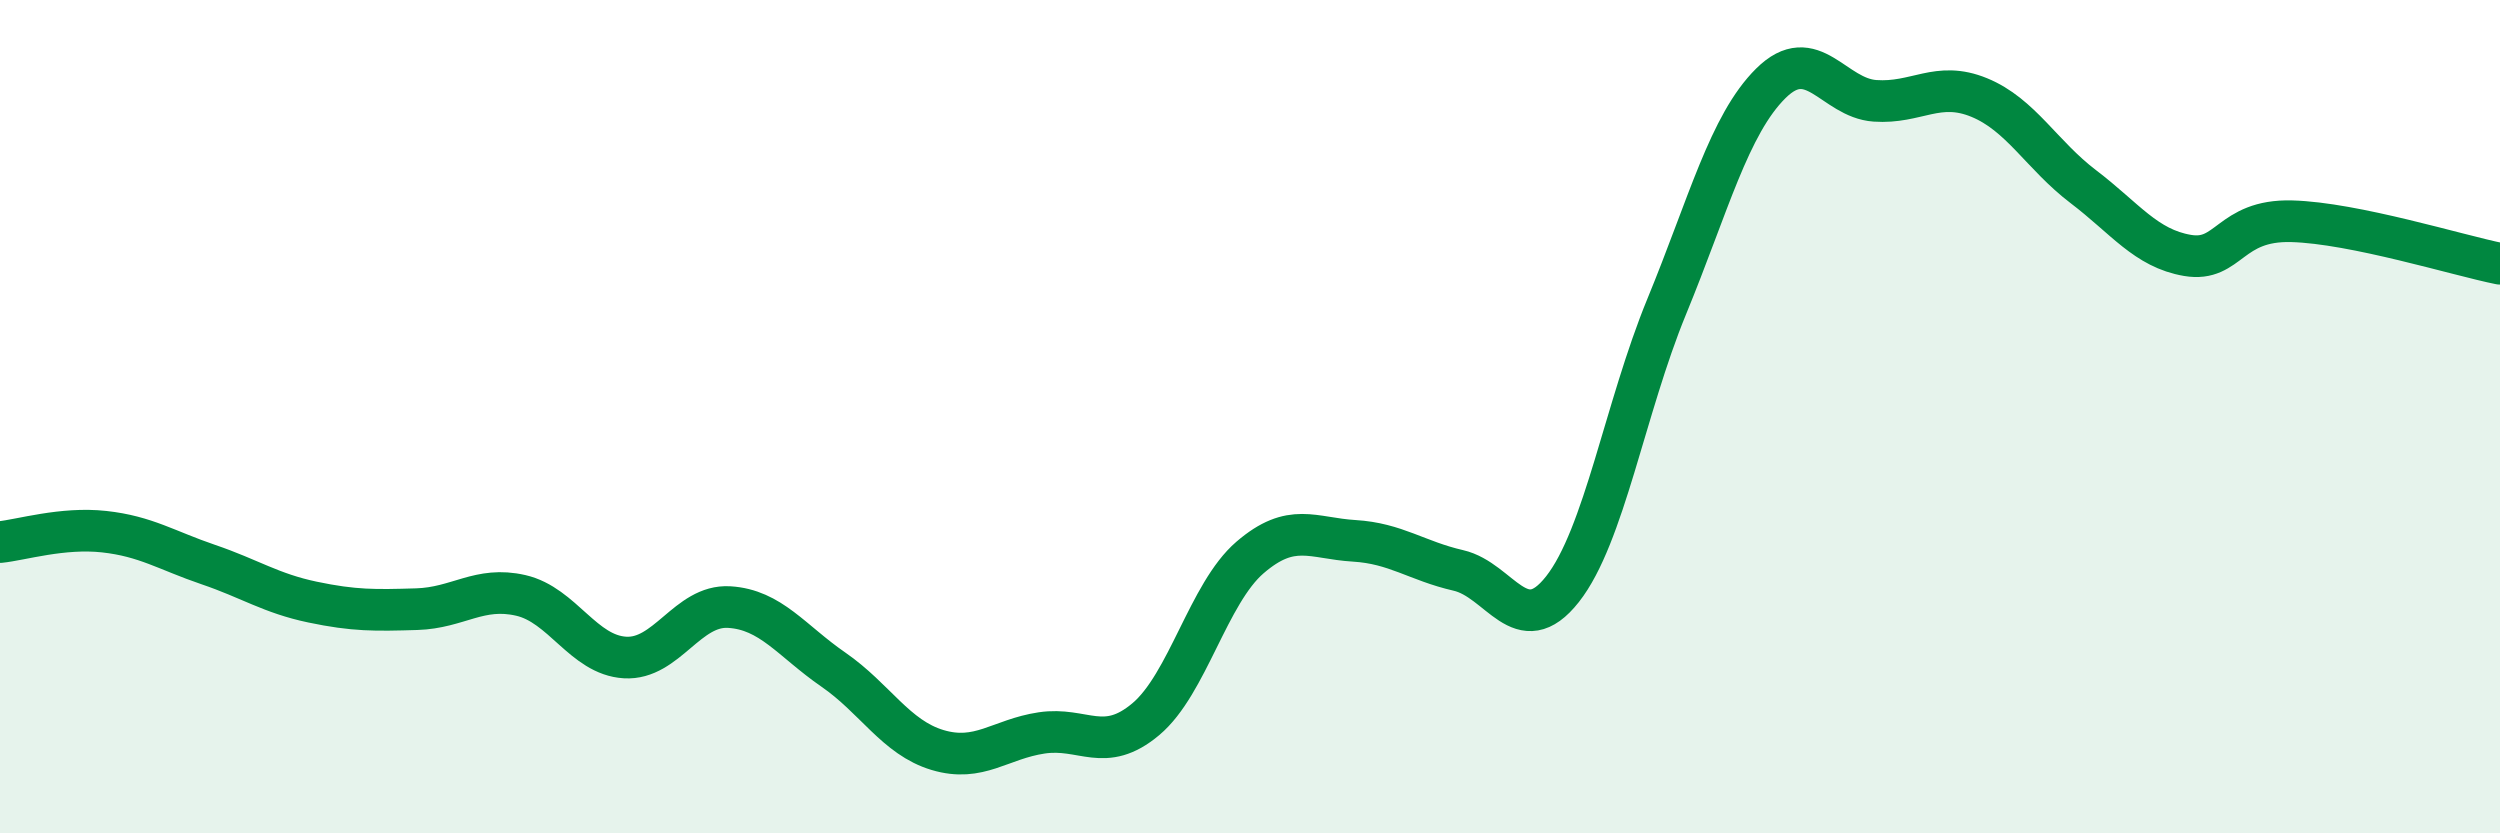
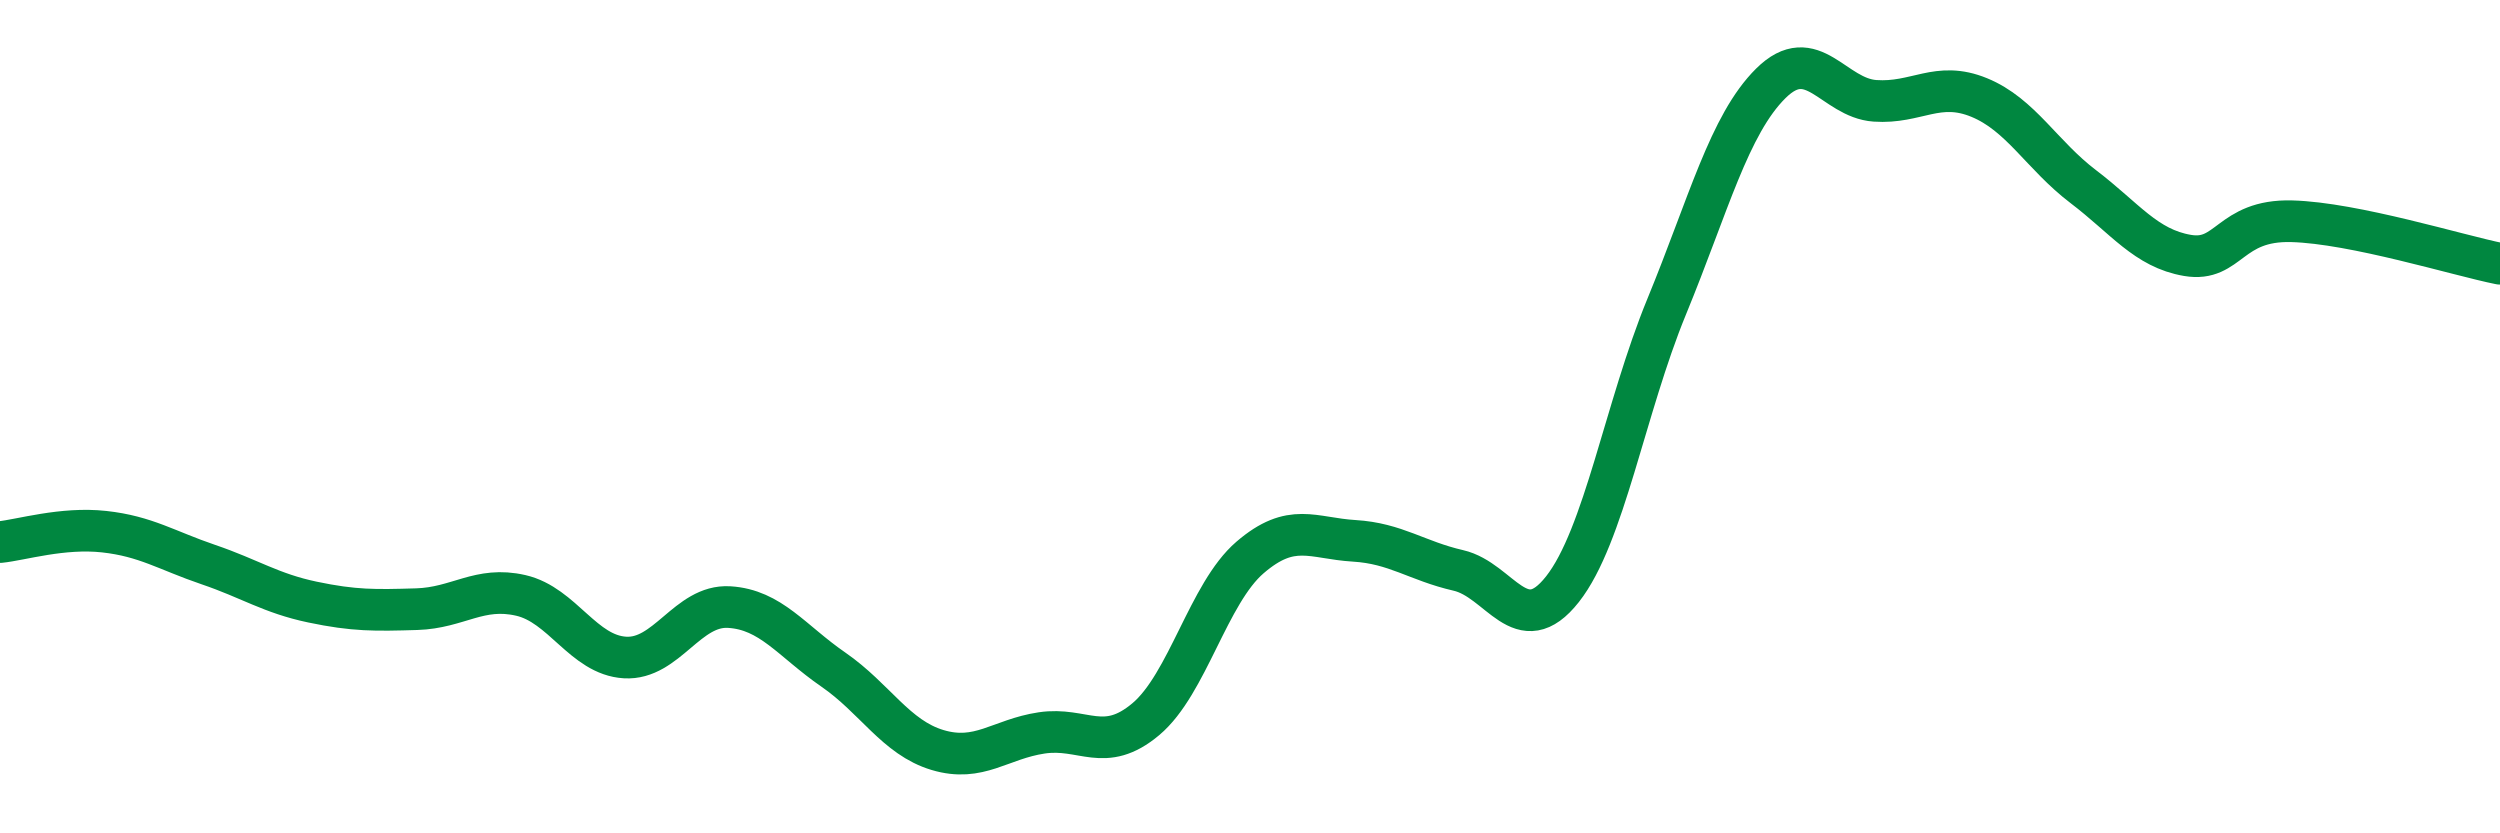
<svg xmlns="http://www.w3.org/2000/svg" width="60" height="20" viewBox="0 0 60 20">
-   <path d="M 0,13.01 C 0.5,12.96 1.5,12.65 2.5,12.76 C 3.5,12.87 4,13.21 5,13.55 C 6,13.89 6.5,14.24 7.5,14.45 C 8.5,14.66 9,14.65 10,14.62 C 11,14.59 11.5,14.06 12.5,14.29 C 13.5,14.52 14,15.72 15,15.78 C 16,15.84 16.5,14.51 17.5,14.57 C 18.5,14.63 19,15.38 20,16.07 C 21,16.76 21.5,17.7 22.5,18 C 23.5,18.3 24,17.74 25,17.59 C 26,17.44 26.5,18.1 27.5,17.26 C 28.5,16.42 29,14.24 30,13.38 C 31,12.52 31.5,12.92 32.5,12.98 C 33.5,13.04 34,13.46 35,13.69 C 36,13.92 36.5,15.41 37.5,14.14 C 38.5,12.87 39,9.79 40,7.36 C 41,4.93 41.5,2.99 42.5,2 C 43.5,1.01 44,2.35 45,2.42 C 46,2.49 46.5,1.93 47.5,2.34 C 48.5,2.75 49,3.72 50,4.48 C 51,5.24 51.5,5.96 52.5,6.13 C 53.5,6.3 53.5,5.27 55,5.31 C 56.5,5.35 59,6.13 60,6.33L60 20L0 20Z" fill="#008740" opacity="0.1" stroke-linecap="round" stroke-linejoin="round" />
  <path d="M 0,13.01 C 0.5,12.96 1.5,12.65 2.5,12.76 C 3.5,12.87 4,13.21 5,13.55 C 6,13.89 6.5,14.24 7.5,14.45 C 8.5,14.66 9,14.65 10,14.62 C 11,14.59 11.5,14.06 12.5,14.29 C 13.5,14.52 14,15.72 15,15.78 C 16,15.84 16.5,14.51 17.5,14.57 C 18.5,14.63 19,15.38 20,16.07 C 21,16.76 21.5,17.7 22.5,18 C 23.5,18.3 24,17.74 25,17.59 C 26,17.44 26.5,18.1 27.5,17.26 C 28.5,16.42 29,14.24 30,13.38 C 31,12.52 31.5,12.92 32.5,12.98 C 33.5,13.04 34,13.46 35,13.69 C 36,13.92 36.5,15.41 37.5,14.14 C 38.5,12.87 39,9.79 40,7.36 C 41,4.93 41.5,2.99 42.5,2 C 43.5,1.01 44,2.35 45,2.42 C 46,2.49 46.5,1.93 47.5,2.34 C 48.5,2.75 49,3.72 50,4.48 C 51,5.24 51.5,5.96 52.5,6.13 C 53.5,6.3 53.5,5.27 55,5.31 C 56.5,5.35 59,6.13 60,6.33" stroke="#008740" stroke-width="1" fill="none" stroke-linecap="round" stroke-linejoin="round" />
</svg>